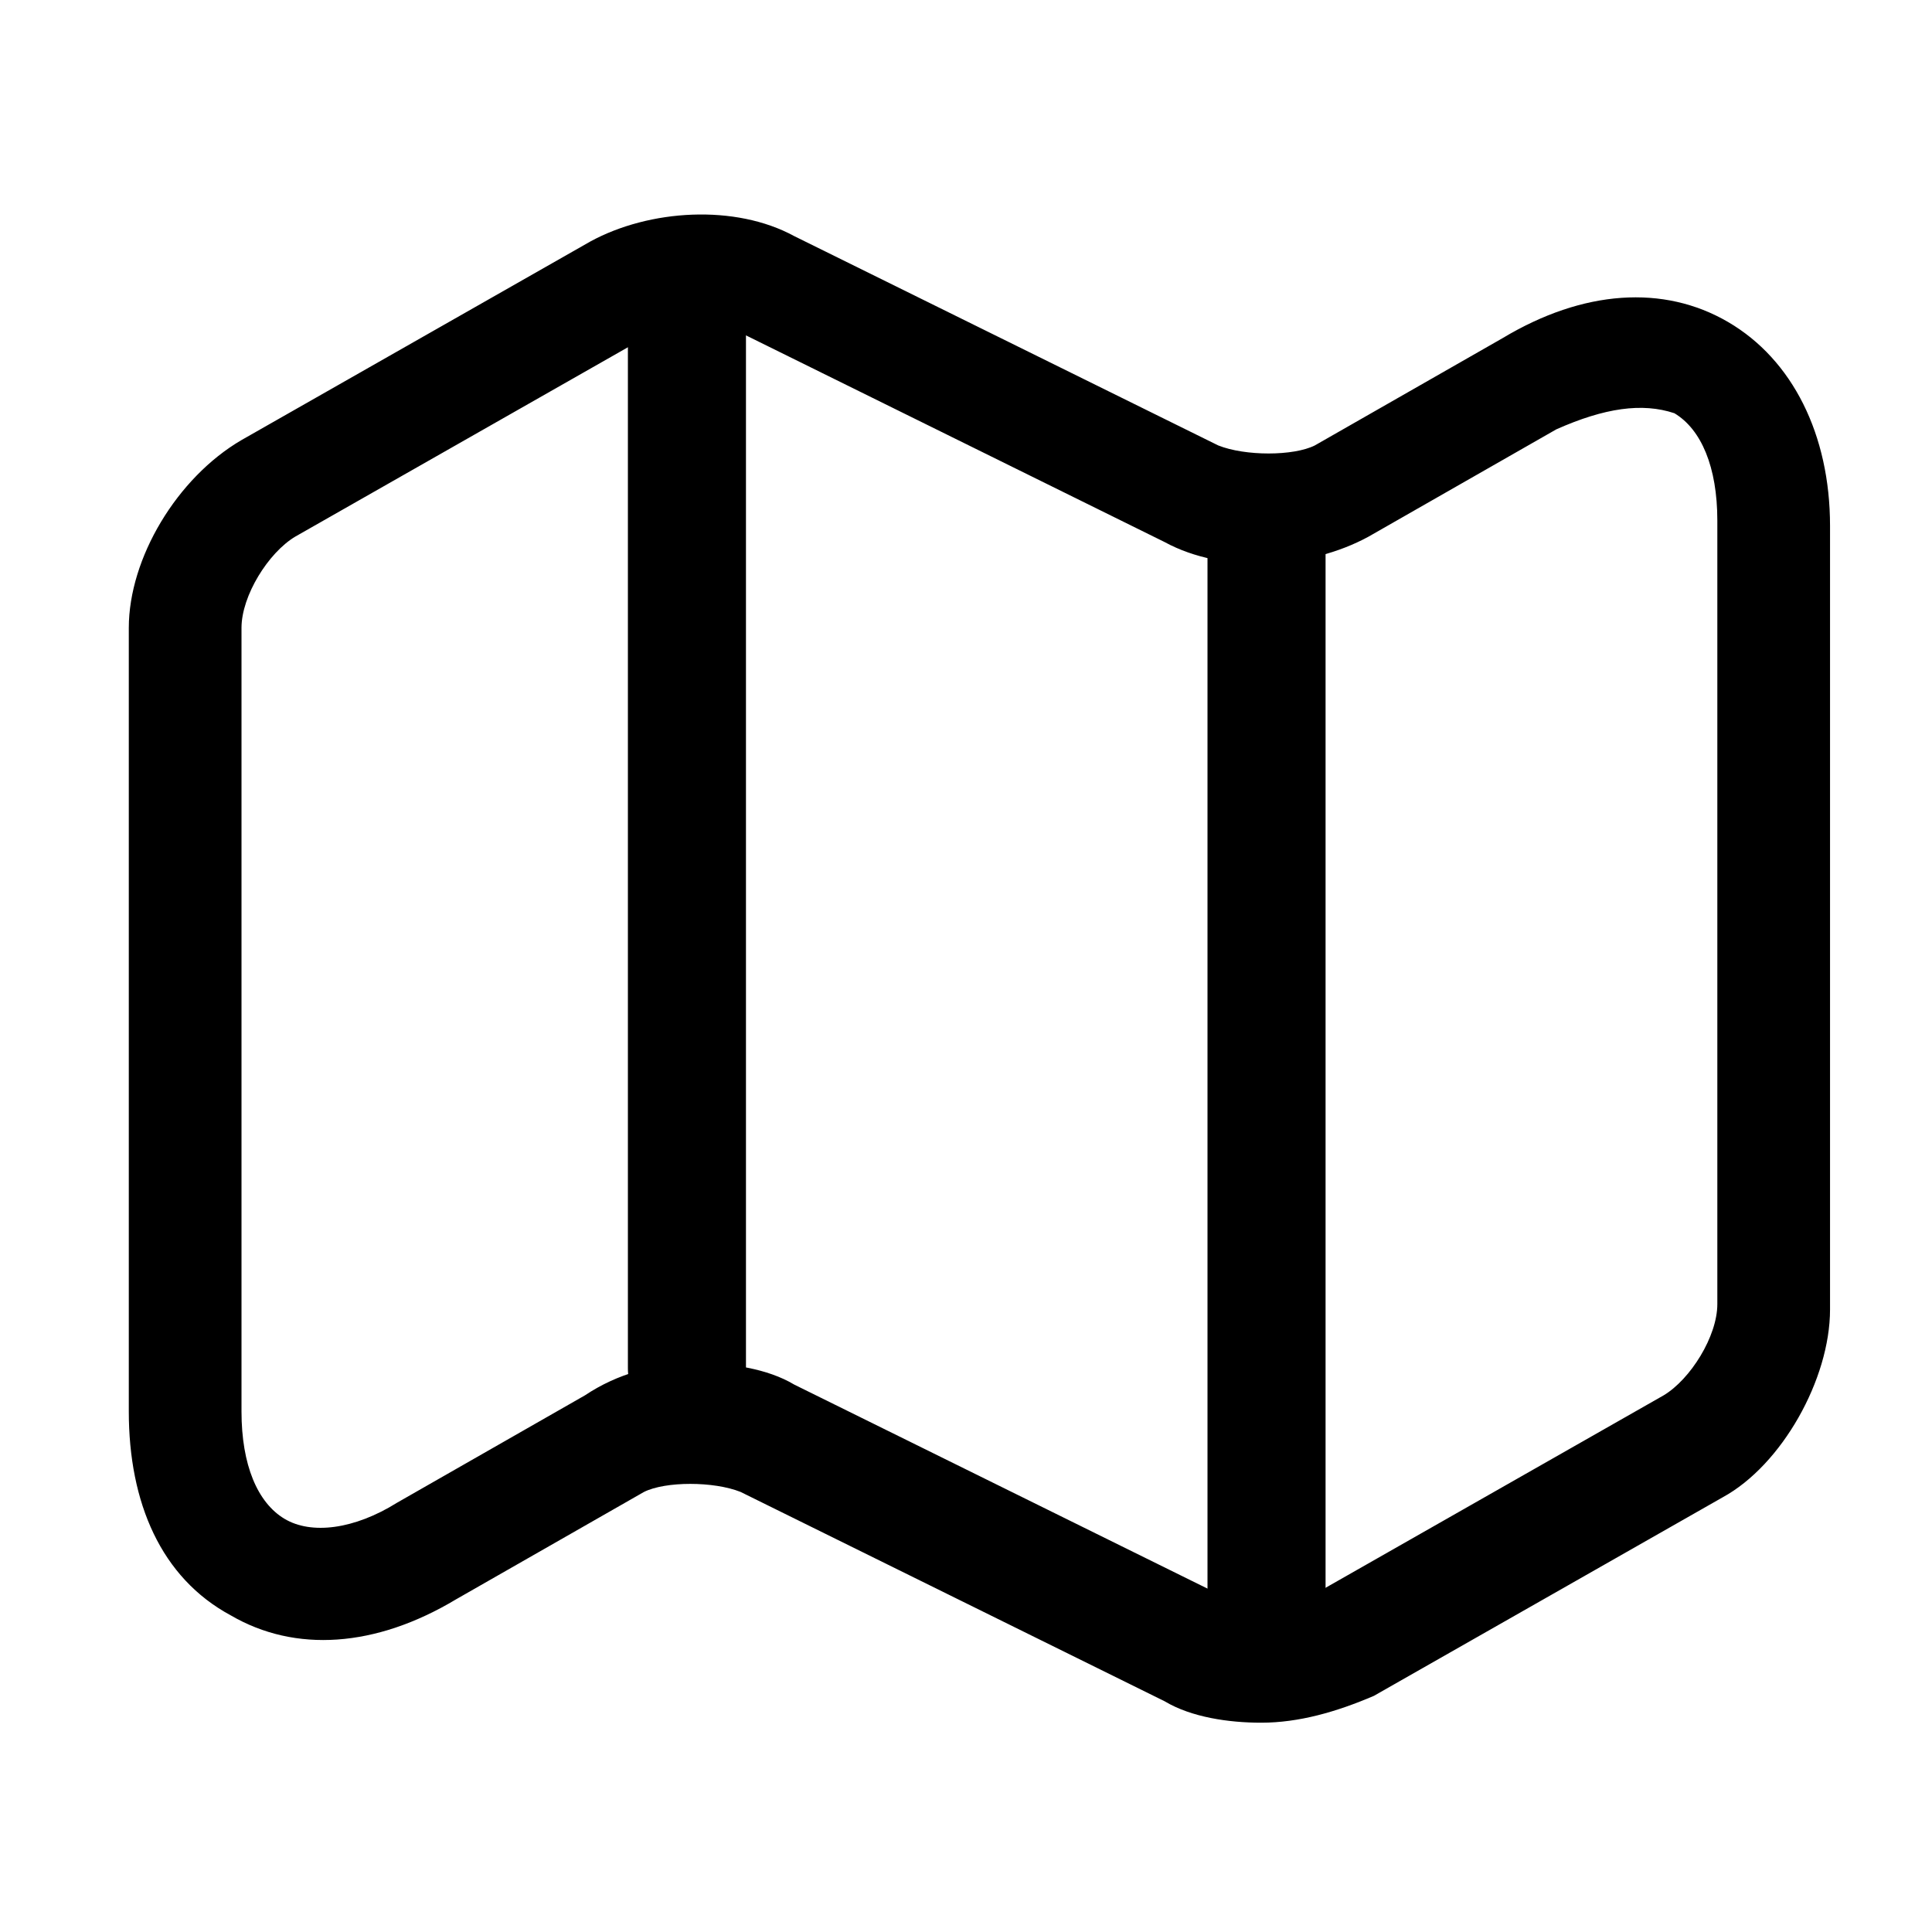
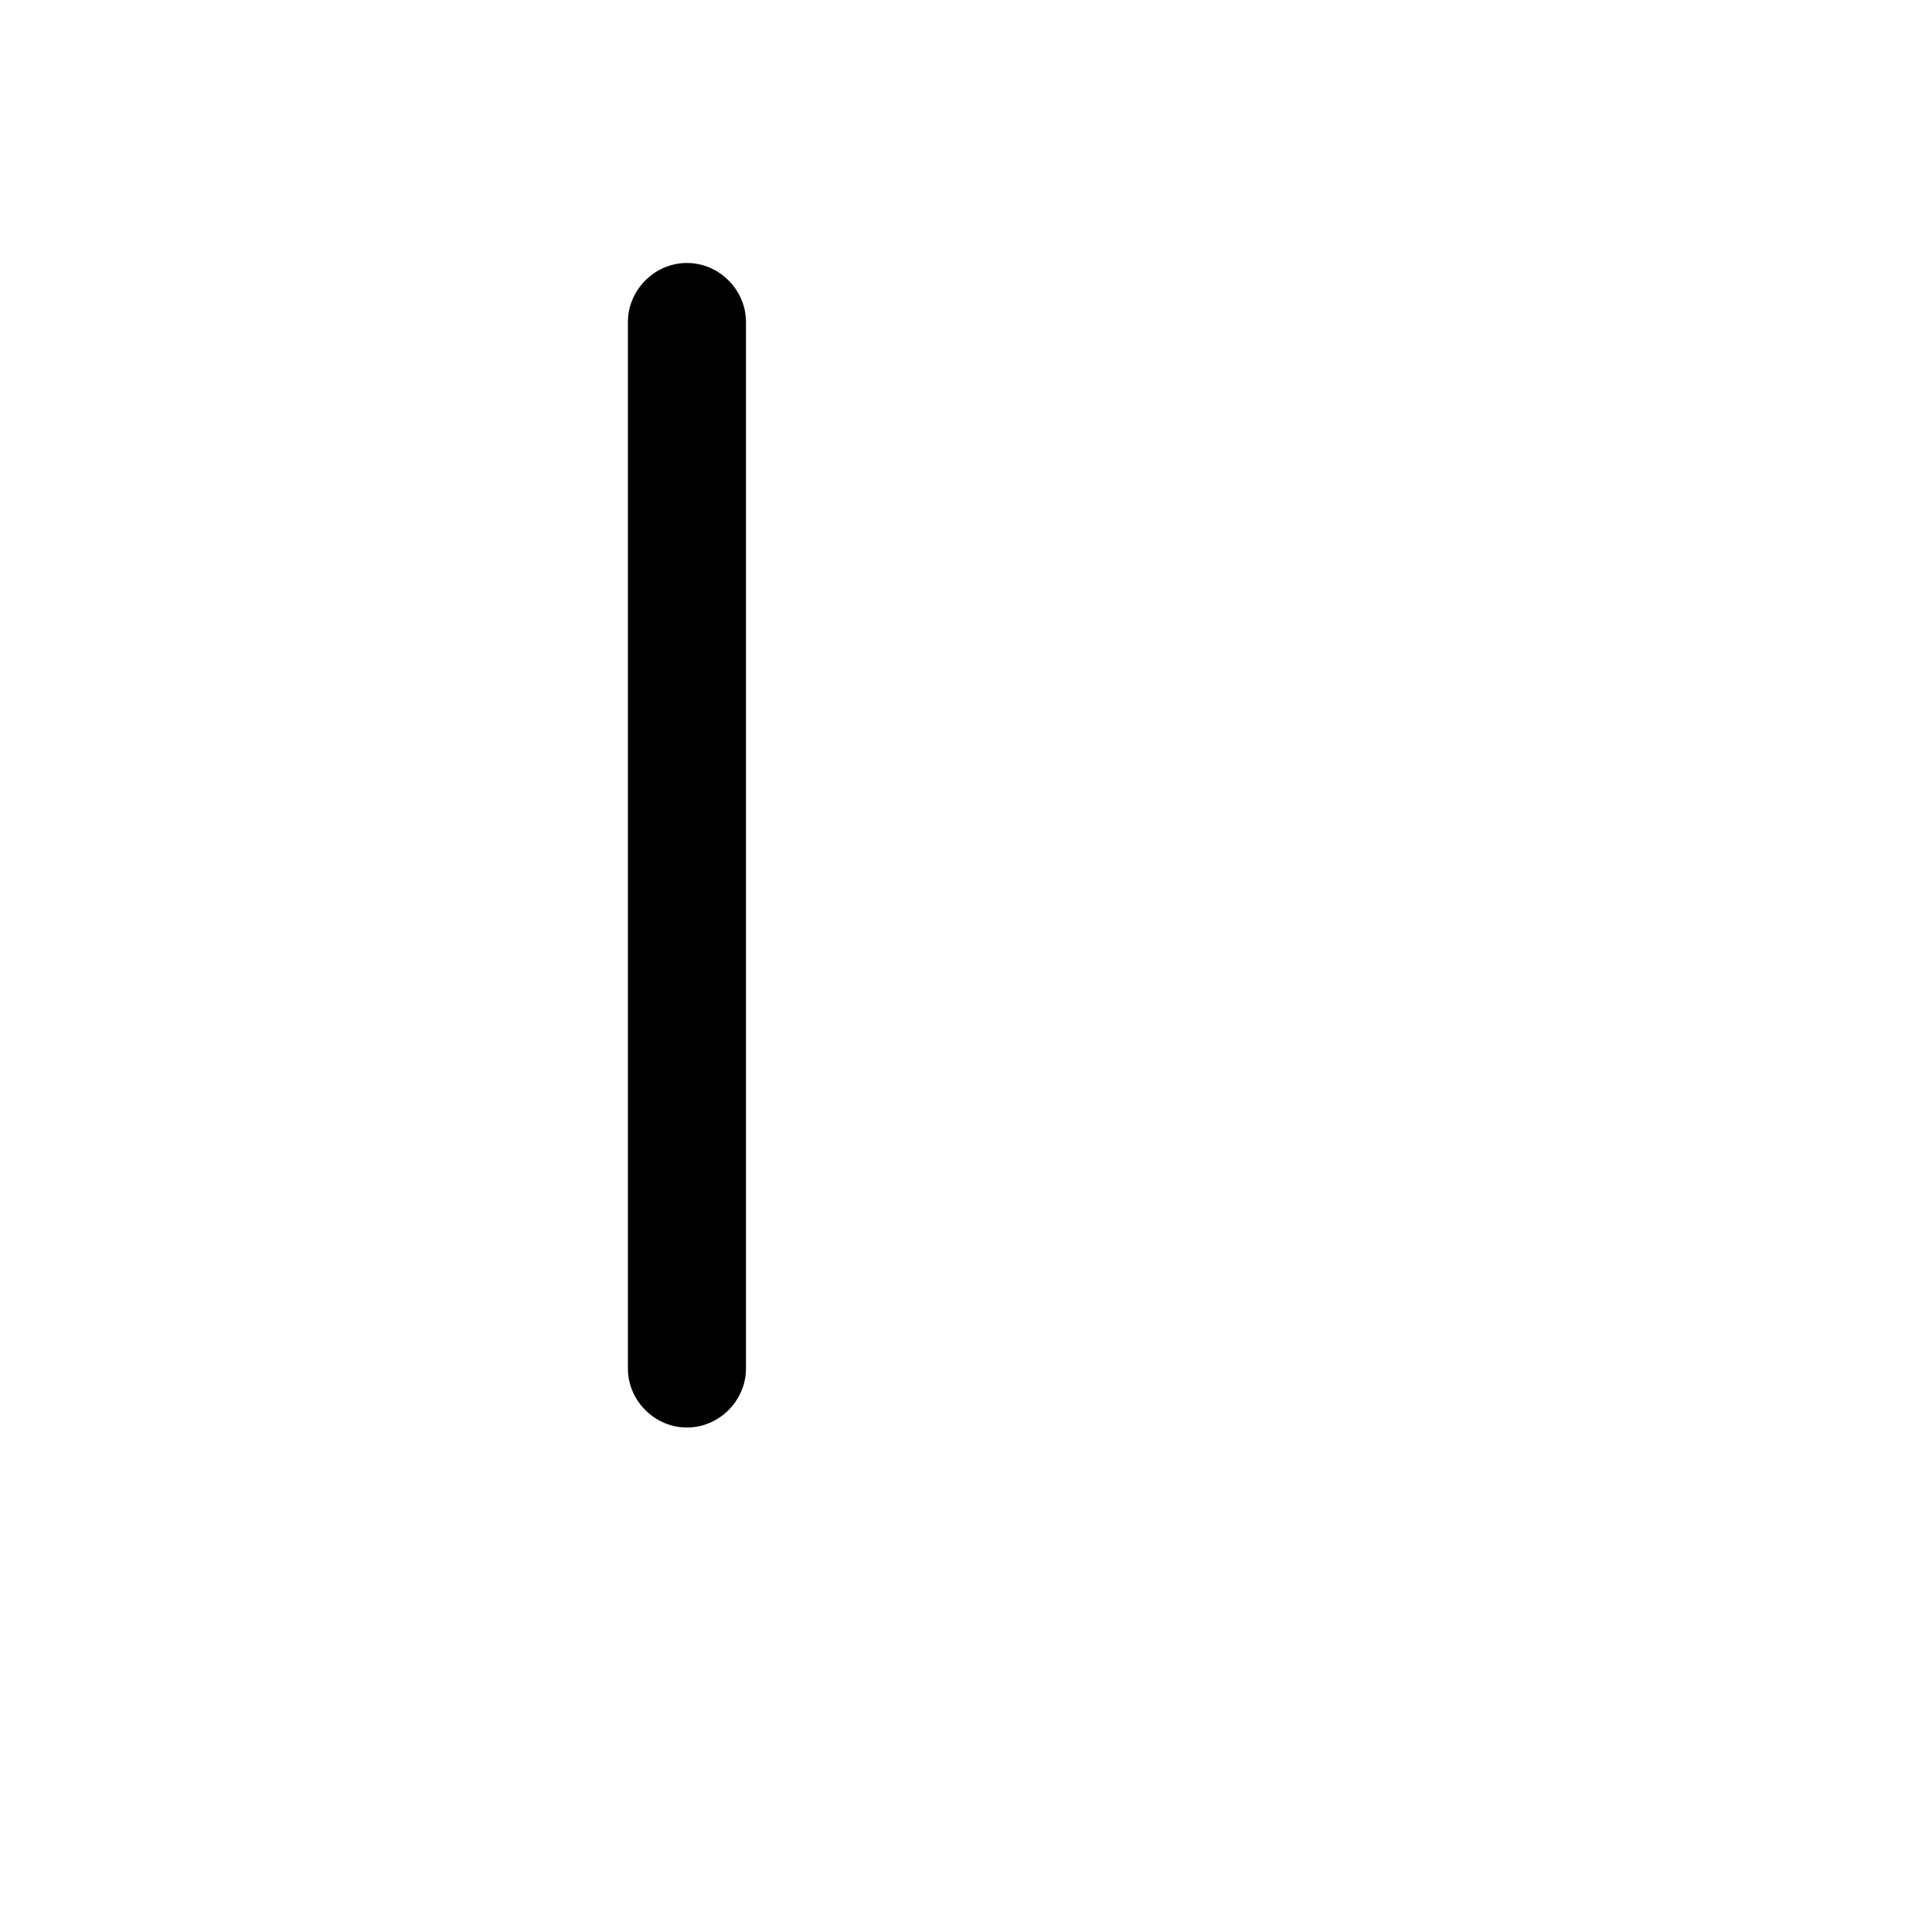
<svg xmlns="http://www.w3.org/2000/svg" version="1.1" id="Layer_1" x="0px" y="0px" viewBox="0 0 36 36" style="enable-background:new 0 0 36 36;" xml:space="preserve">
  <g>
-     <path d="M23.5,32.1c-0.6,0-1.3-0.1-1.8-0.4l-7.9-3.9c-0.5-0.2-1.4-0.2-1.8,0l-3.5,2c-1.5,0.9-3,1-4.2,0.3C3,29.4,2.4,28,2.4,26.3   V11.7c0-1.3,0.9-2.8,2.1-3.5l6.5-3.7c1.1-0.6,2.7-0.7,3.8-0.1l7.9,3.9c0.5,0.2,1.4,0.2,1.8,0l3.5-2c1.5-0.9,3-1,4.2-0.3   c1.2,0.7,1.9,2.1,1.9,3.8v14.6c0,1.3-0.9,2.9-2,3.5l-6.5,3.7C24.9,31.9,24.2,32.1,23.5,32.1z M13,25.4c0.6,0,1.3,0.1,1.8,0.4   l7.9,3.9c0.5,0.2,1.4,0.2,1.8,0L31,26c0.5-0.3,1-1.1,1-1.7V9.7c0-1-0.3-1.7-0.8-2C30.6,7.5,29.9,7.6,29,8l-3.5,2   c-1.1,0.6-2.7,0.7-3.8,0.1l-7.9-3.9C13.3,6,12.4,6,12,6.3L5.5,10c-0.5,0.3-1,1.1-1,1.7v14.6c0,1,0.3,1.7,0.8,2   c0.5,0.3,1.3,0.2,2.1-0.3l3.5-2C11.5,25.6,12.2,25.4,13,25.4z" />
-   </g>
+     </g>
  <g>
    <path d="M12.8,26.6c-0.6,0-1.1-0.5-1.1-1.1V6c0-0.6,0.5-1.1,1.1-1.1s1.1,0.5,1.1,1.1v19.5C13.9,26.1,13.4,26.6,12.8,26.6z" />
  </g>
  <g>
-     <path d="M23.6,31.1c-0.6,0-1.1-0.5-1.1-1.1V9.9c0-0.6,0.5-1.1,1.1-1.1s1.1,0.5,1.1,1.1V30C24.7,30.6,24.2,31.1,23.6,31.1z" />
-   </g>
+     </g>
</svg>